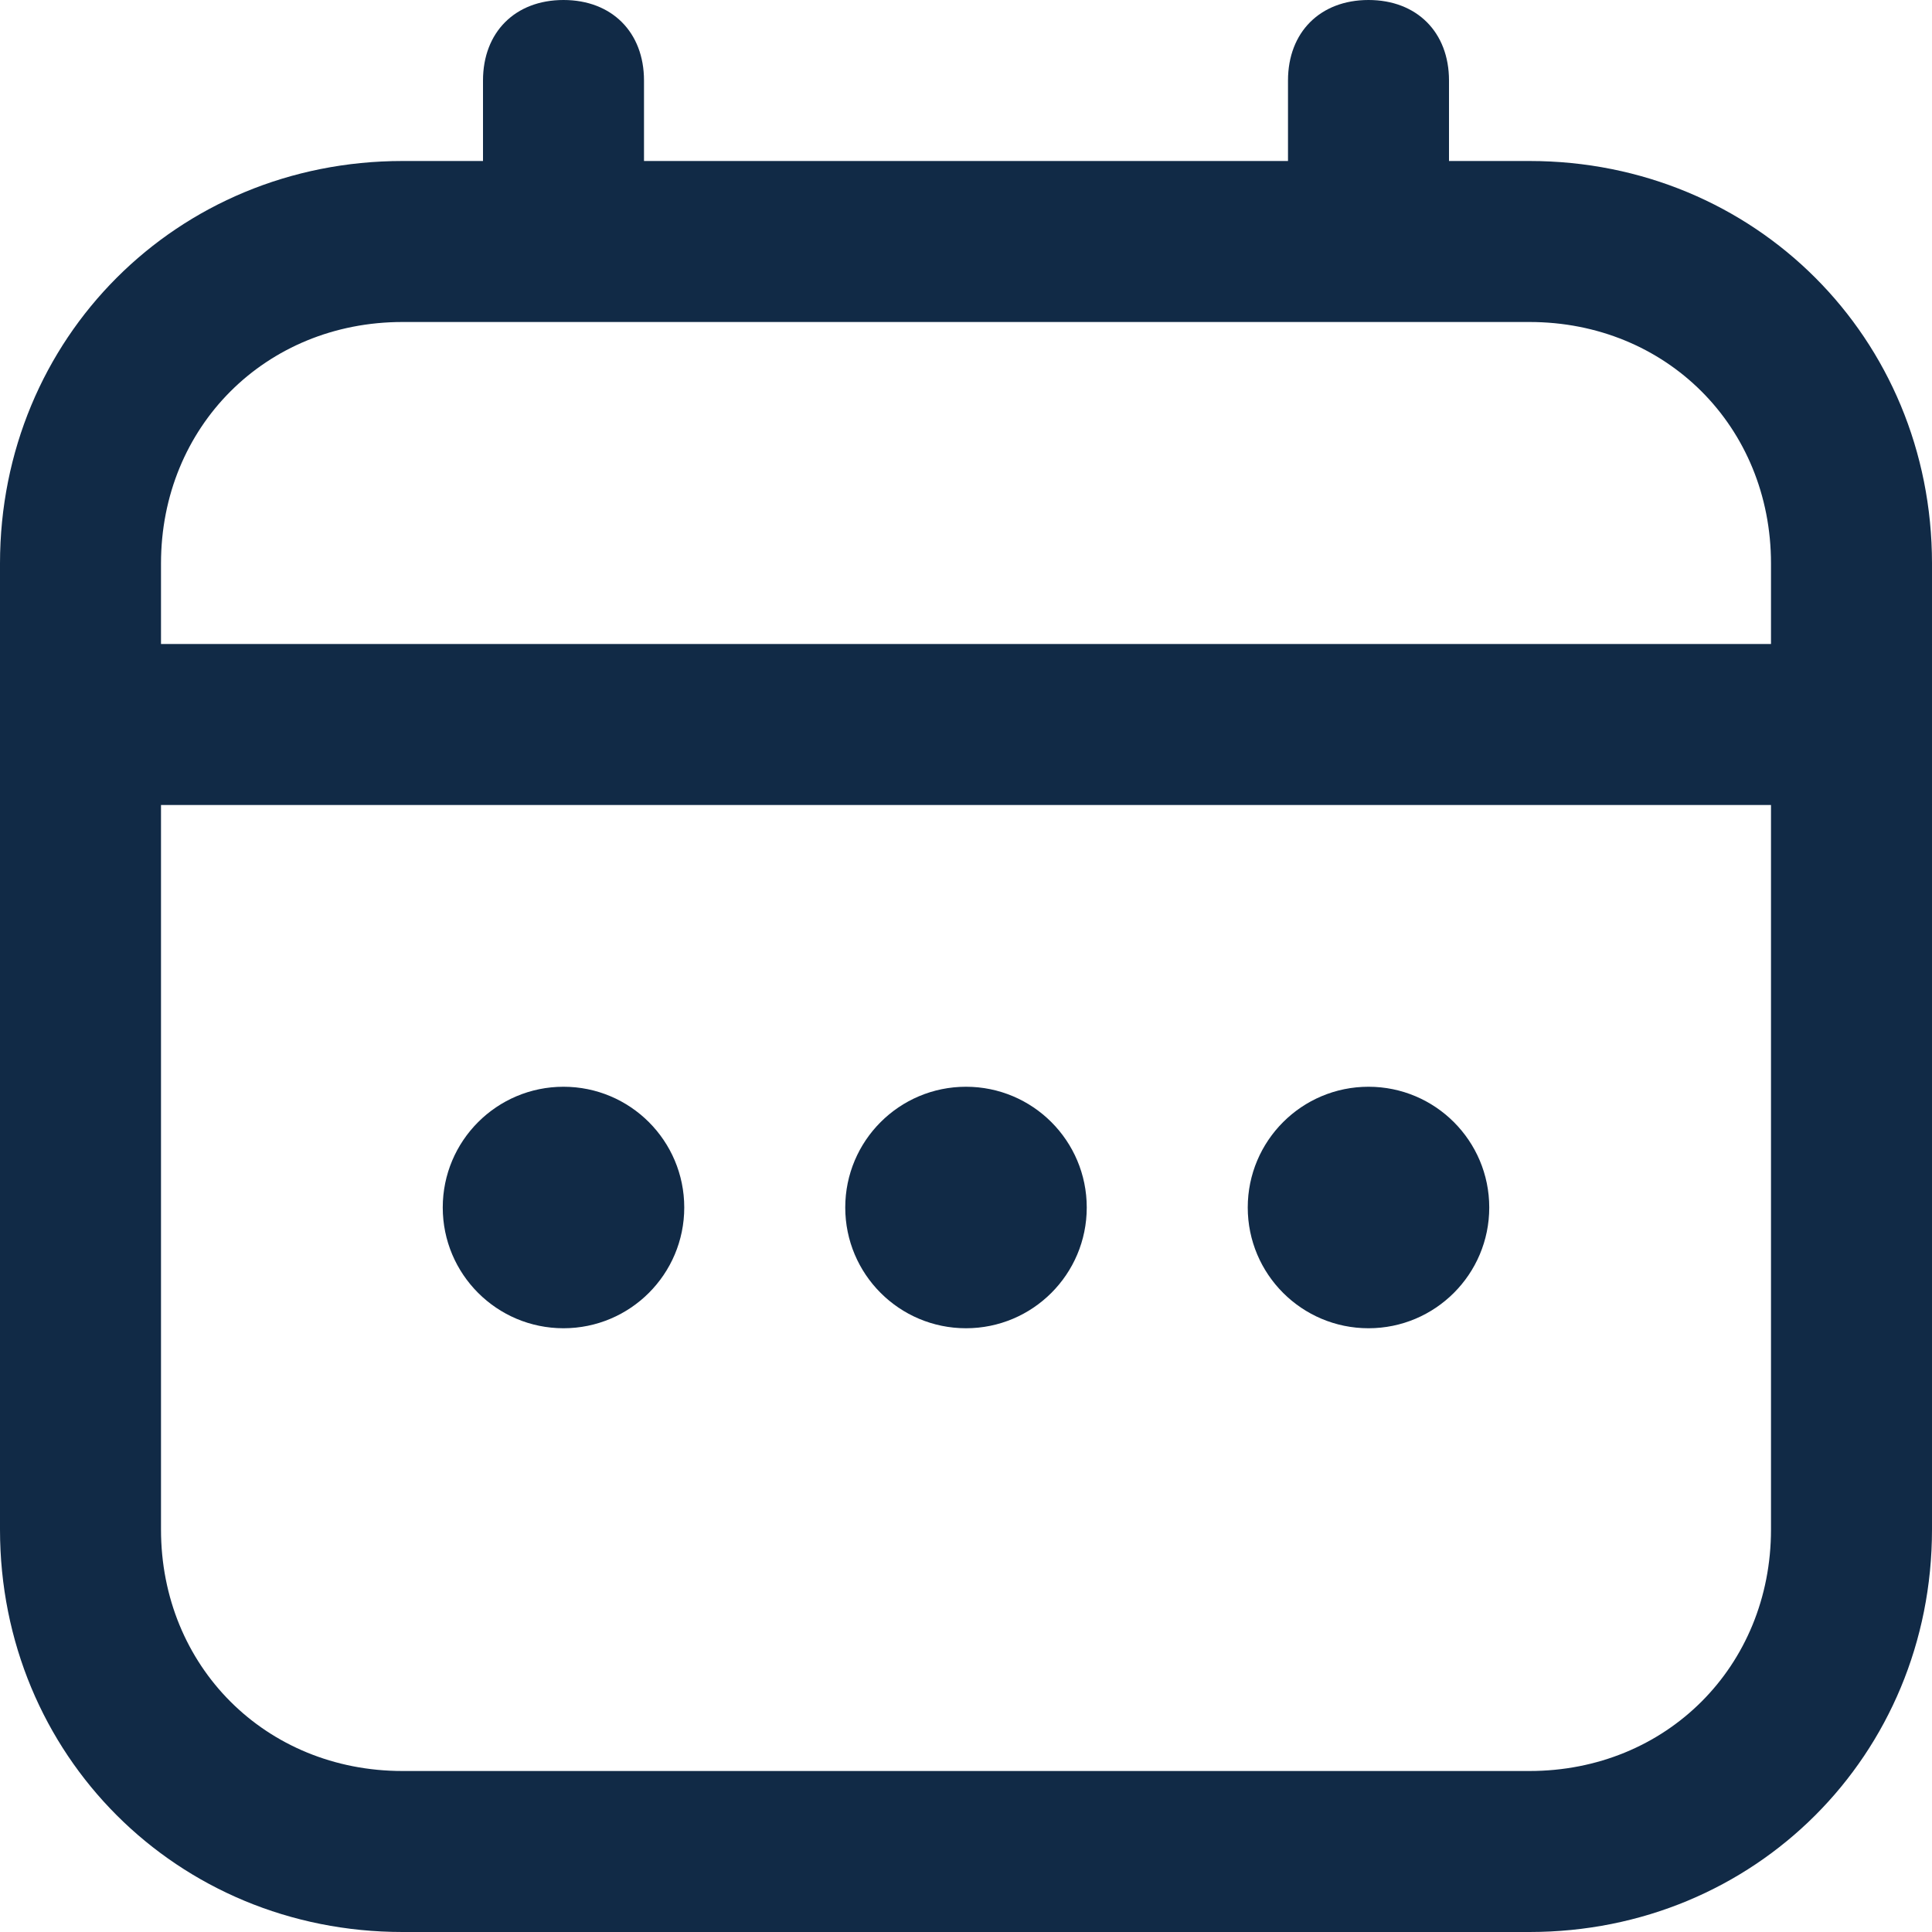
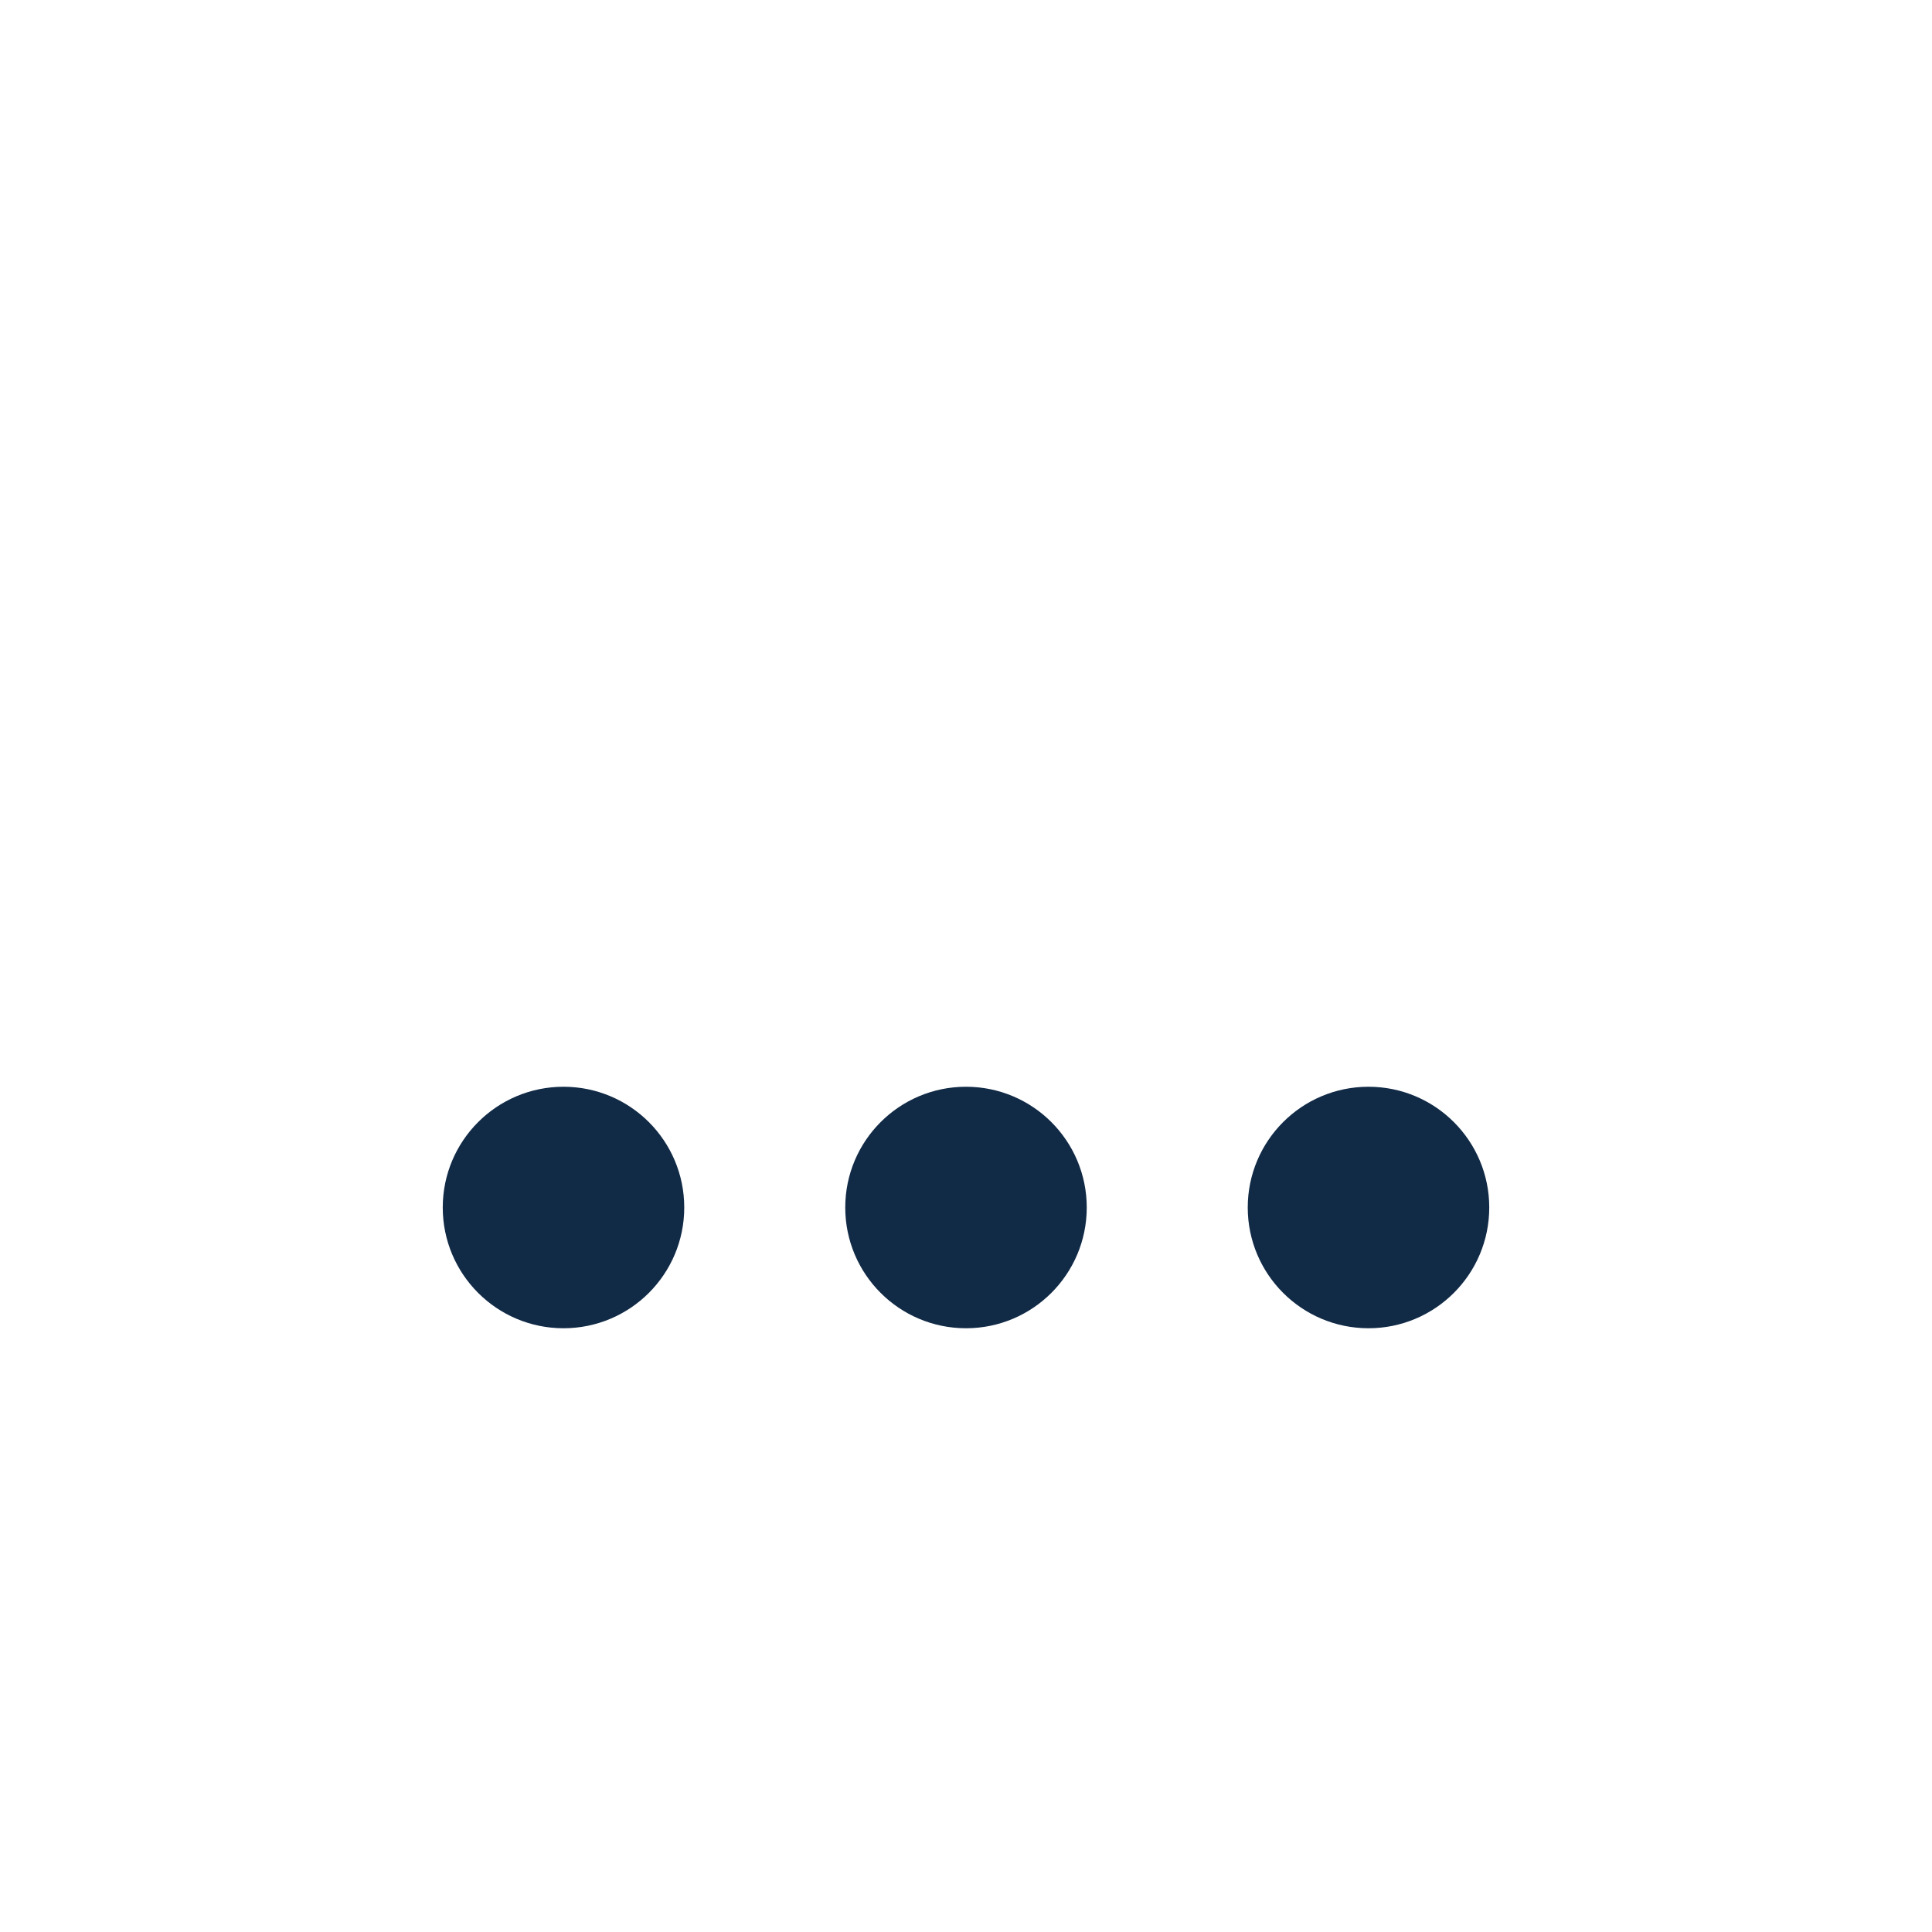
<svg xmlns="http://www.w3.org/2000/svg" id="Outline" x="0px" y="0px" viewBox="0 0 24 24" style="enable-background:new 0 0 24 24;" xml:space="preserve">
  <style type="text/css"> .st0{fill:#112A46;} </style>
  <title>130 calendar</title>
-   <path class="st0" d="M19,2h-1V1c0-0.6-0.4-1-1-1s-1,0.4-1,1v1H8V1c0-0.6-0.4-1-1-1S6,0.4,6,1v1H5C2.2,2,0,4.2,0,7v12 c0,2.8,2.2,5,5,5h14c2.8,0,5-2.2,5-5V7C24,4.2,21.8,2,19,2z M2,7c0-1.7,1.3-3,3-3h14c1.7,0,3,1.3,3,3v1H2V7z M19,22H5 c-1.7,0-3-1.3-3-3v-9h20v9C22,20.7,20.7,22,19,22z" />
  <circle class="st0" cx="12" cy="15" r="1.5" />
  <circle class="st0" cx="7" cy="15" r="1.5" />
  <circle class="st0" cx="17" cy="15" r="1.5" />
</svg>